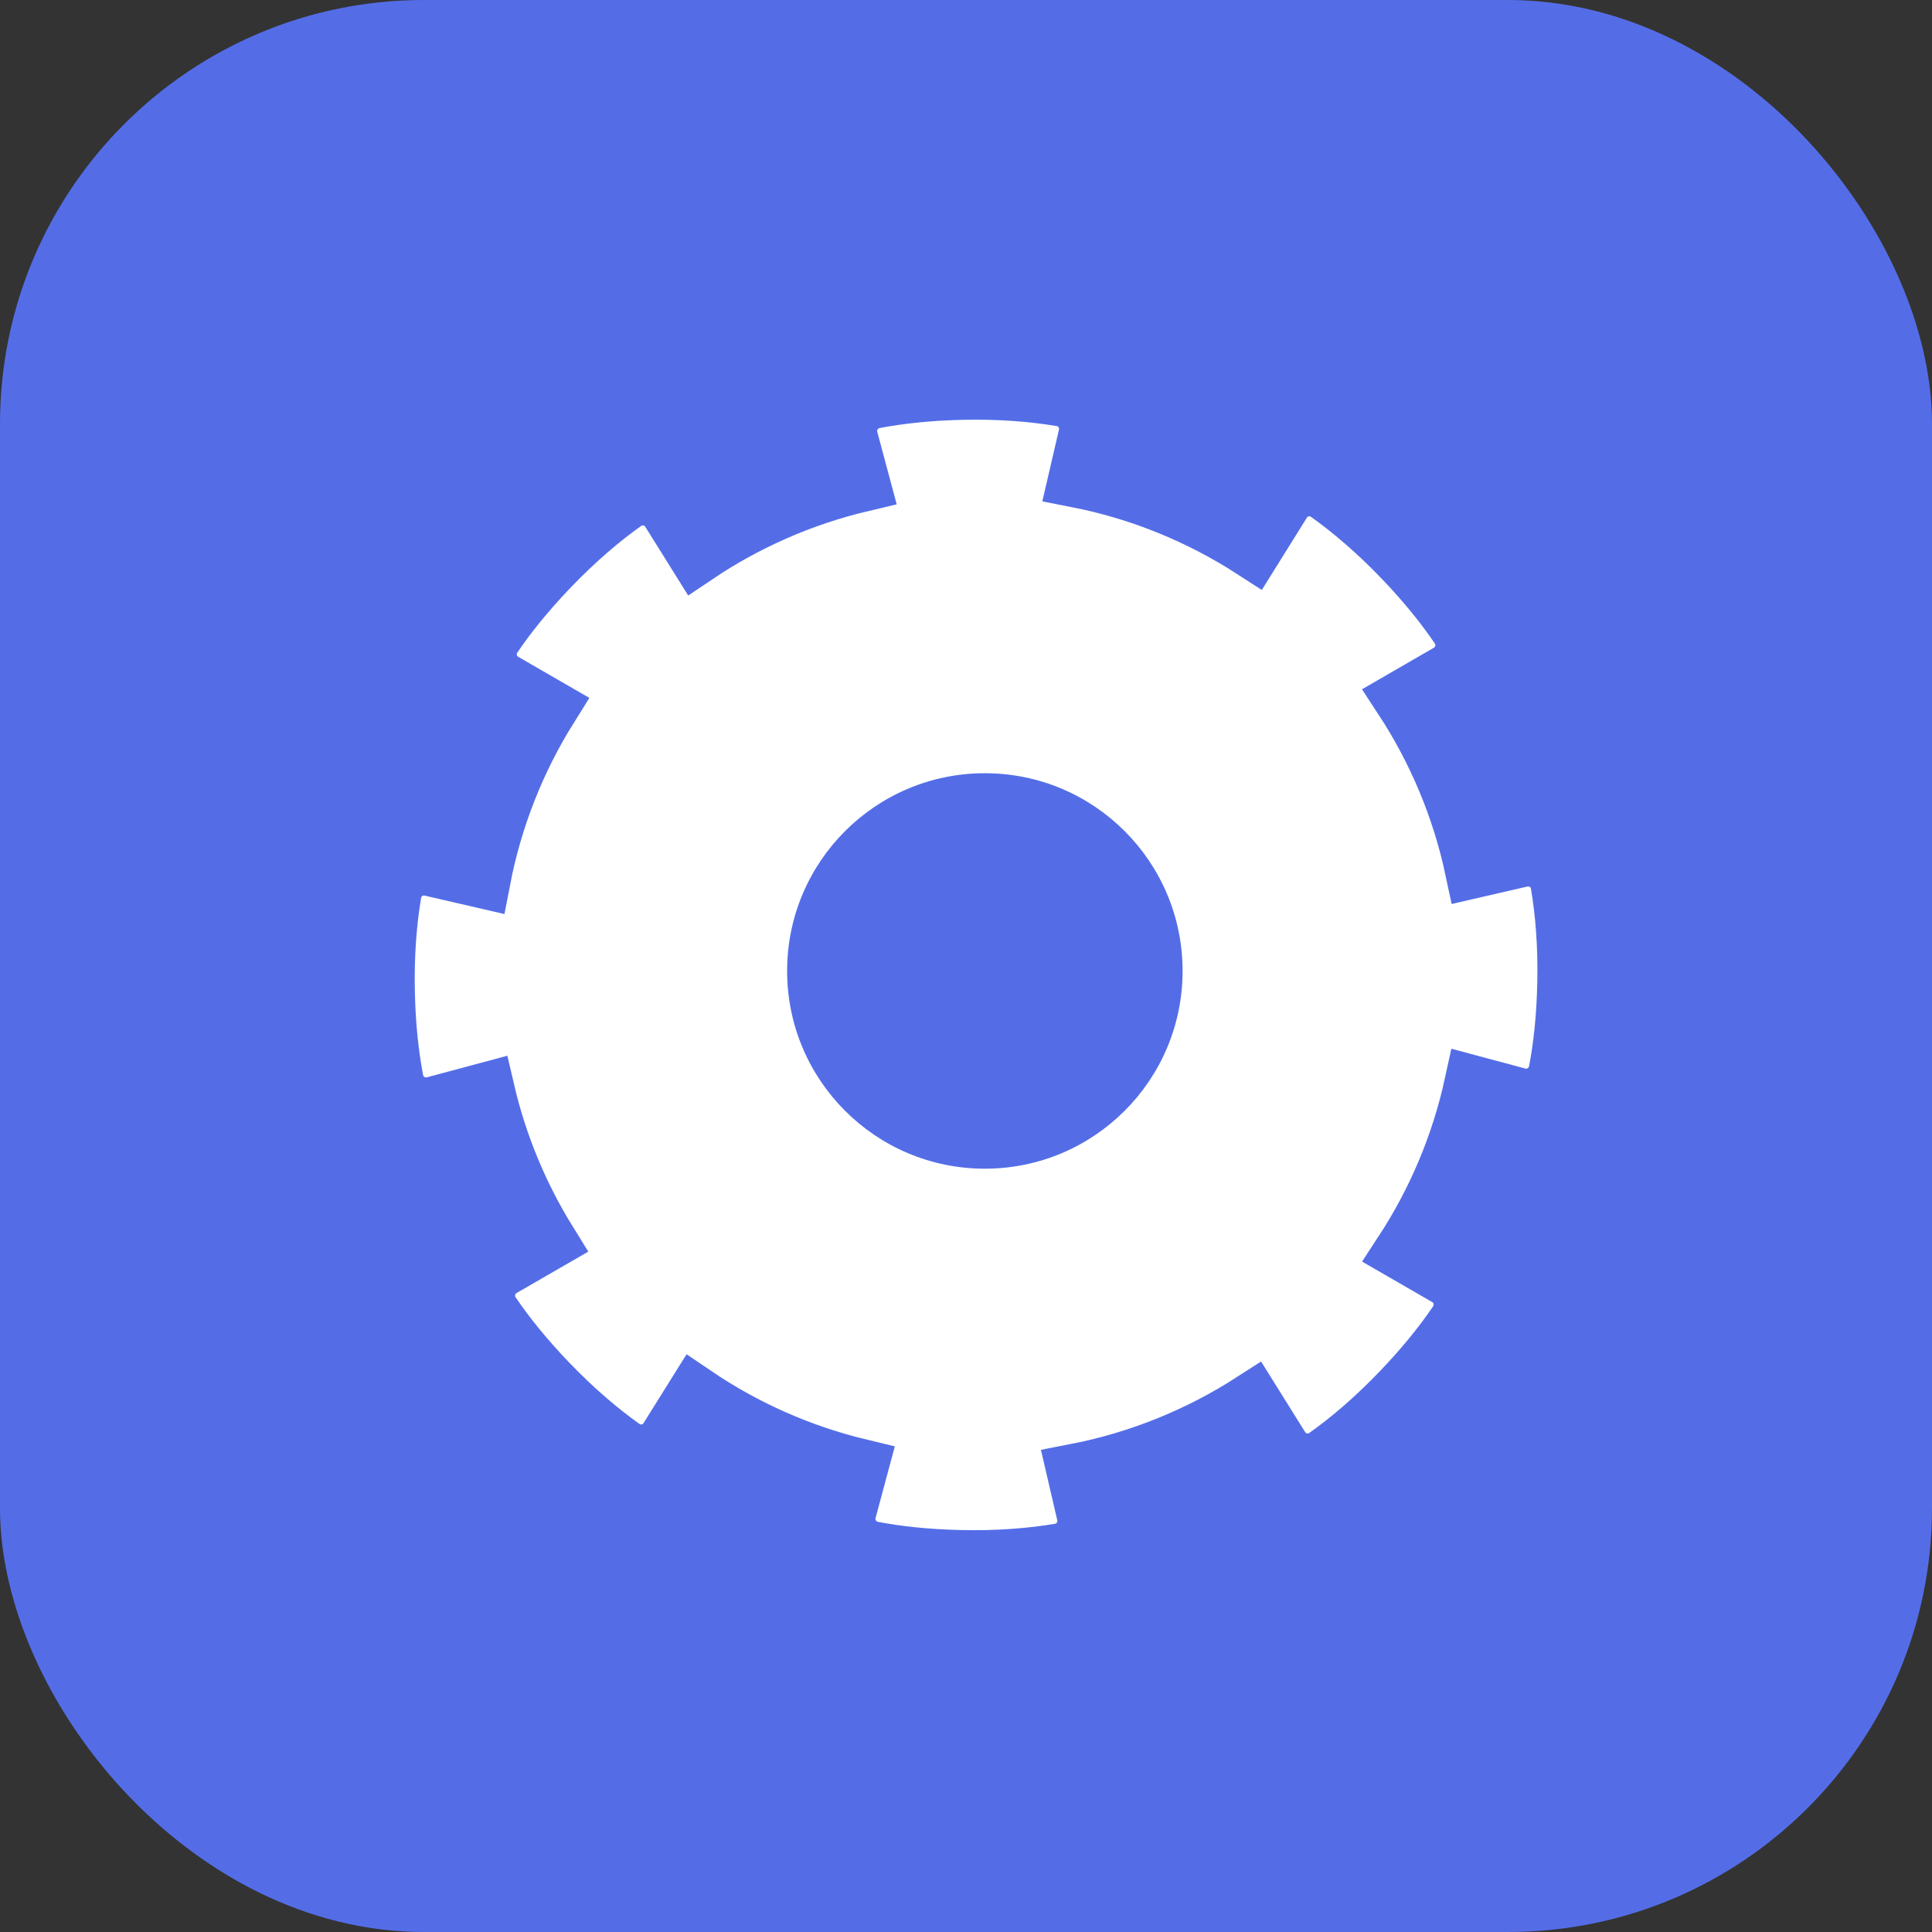
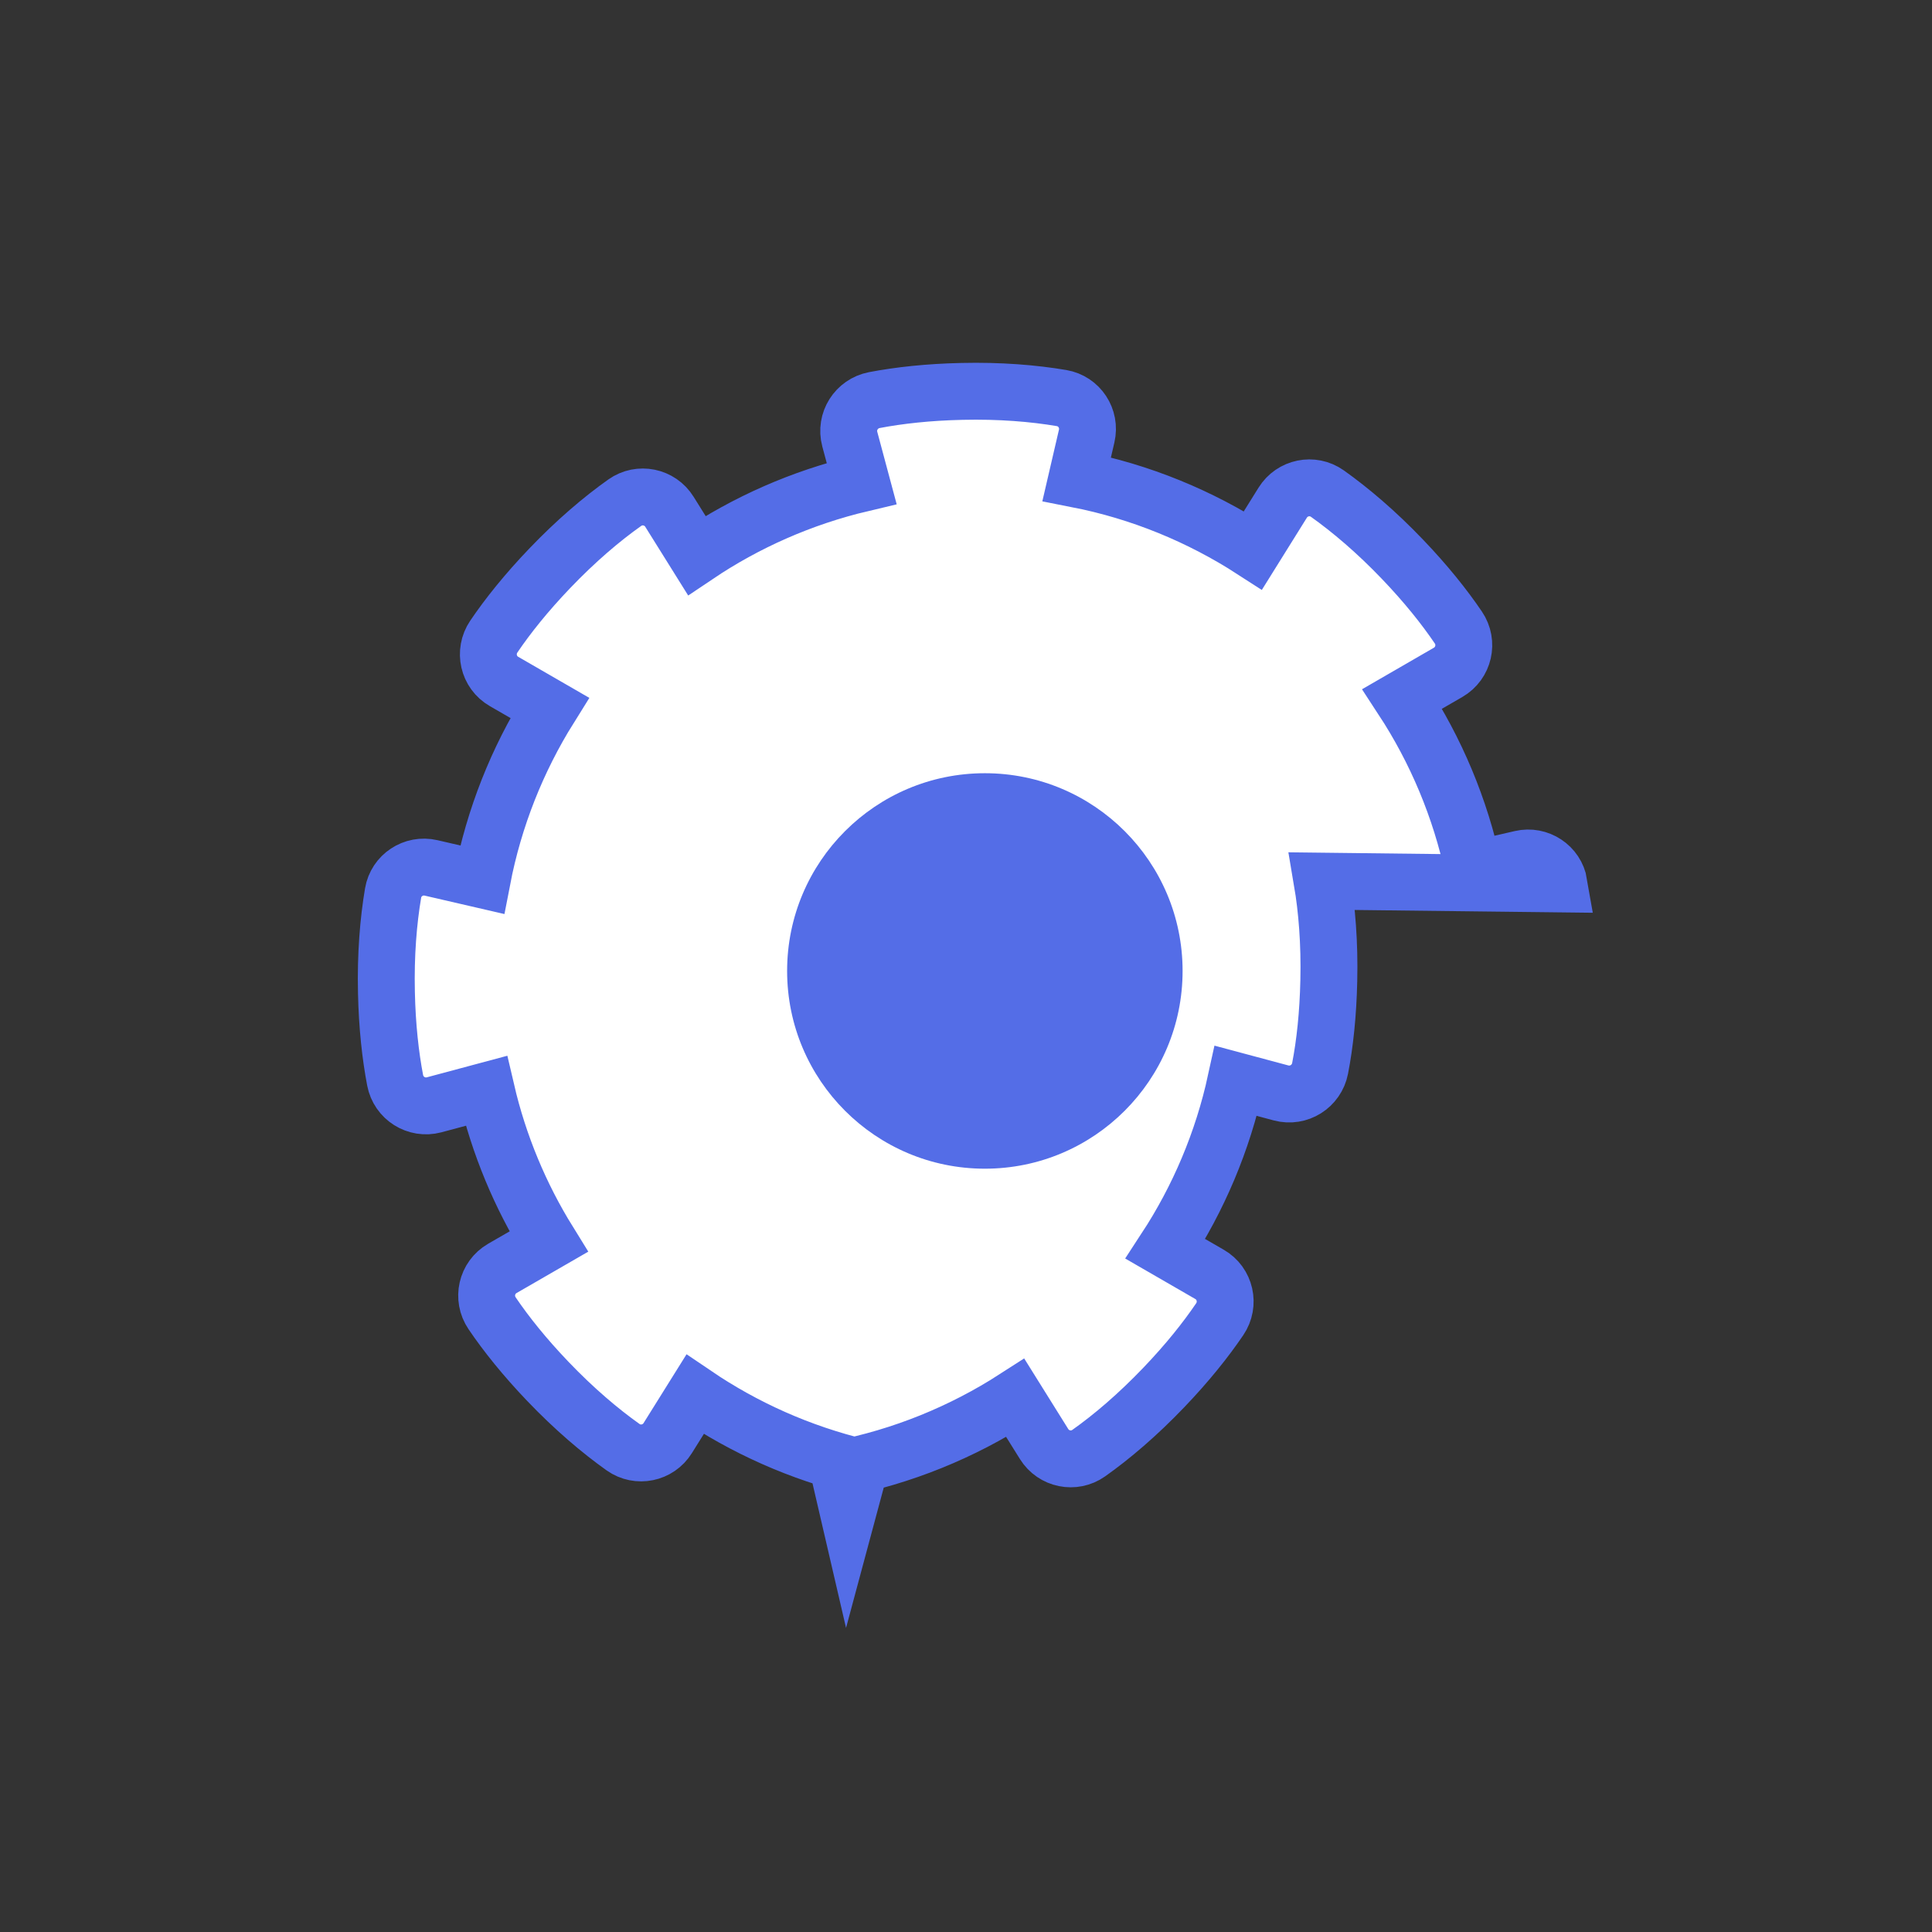
<svg xmlns="http://www.w3.org/2000/svg" id="_Слой_2" data-name="Слой 2" viewBox="0 0 237.72 237.72">
  <rect x="0" y="0" width="237.72" height="237.72" fill="#333333" stroke="none" />
  <defs>
    <style> .cls-1 { fill: #fff; stroke: #546de7; stroke-miterlimit: 10; stroke-width: 7px; } .cls-2 { fill: #546de7; } </style>
  </defs>
  <g id="_Слой_1-2" data-name="Слой 1">
-     <rect class="cls-2" width="237.72" height="237.72" rx="52.16" ry="52.16" />
-     <path class="cls-1" d="M191.83,108.76c-.37-2.18-2.52-3.59-4.67-3.09l-5.86,1.35c-1.62-7.62-4.63-14.72-8.76-21.03l5.64-3.26c1.95-1.13,2.52-3.66,1.26-5.52-1.74-2.57-4.01-5.4-6.86-8.38-3.24-3.39-6.43-6.09-9.26-8.1-1.81-1.28-4.32-.76-5.49,1.12l-3.66,5.87c-6.5-4.2-13.82-7.23-21.69-8.77l1.23-5.3c.5-2.16-.91-4.3-3.09-4.67-3.42-.58-7.58-.93-12.27-.82-4.12.09-7.73.49-10.77,1.07-2.21.43-3.6,2.62-3.02,4.8l1.46,5.45c-7.35,1.74-14.21,4.78-20.29,8.87l-3.36-5.38c-1.17-1.88-3.68-2.4-5.49-1.12-2.83,2-6.02,4.71-9.26,8.1-2.85,2.98-5.12,5.81-6.86,8.38-1.26,1.86-.69,4.4,1.26,5.52l5.61,3.24c-3.98,6.37-6.84,13.51-8.31,21.15l-6.28-1.45c-2.16-.5-4.3.91-4.67,3.09-.58,3.42-.93,7.58-.82,12.27.09,4.12.49,7.73,1.07,10.77.42,2.21,2.62,3.6,4.8,3.02l6.42-1.72c1.55,6.66,4.17,12.91,7.67,18.56l-5.7,3.29c-1.95,1.13-2.52,3.66-1.26,5.52,1.74,2.57,4.01,5.4,6.86,8.38,3.24,3.39,6.43,6.09,9.26,8.1,1.81,1.28,4.32.76,5.49-1.12l3.36-5.38c6.07,4.12,12.92,7.19,20.27,8.96l-1.44,5.36c-.58,2.17.81,4.37,3.02,4.8,3.04.59,6.66.98,10.77,1.07,4.69.11,8.85-.24,12.27-.82,2.18-.37,3.59-2.52,3.09-4.67l-1.19-5.13c7.89-1.53,15.25-4.55,21.77-8.75l3.54,5.67c1.17,1.88,3.68,2.4,5.49,1.12,2.83-2,6.02-4.71,9.26-8.1,2.85-2.98,5.12-5.81,6.86-8.38,1.26-1.86.69-4.4-1.26-5.52l-5.42-3.13c4.06-6.21,7.04-13.19,8.67-20.68l5.56,1.49c2.17.58,4.37-.81,4.8-3.02.59-3.04.98-6.66,1.07-10.77.11-4.69-.24-8.85-.82-12.27Z" />
+     <path class="cls-1" d="M191.83,108.76c-.37-2.18-2.52-3.59-4.67-3.09l-5.86,1.35c-1.62-7.62-4.63-14.72-8.76-21.03l5.64-3.26c1.95-1.13,2.52-3.66,1.26-5.52-1.74-2.57-4.01-5.4-6.86-8.38-3.24-3.39-6.43-6.09-9.26-8.1-1.81-1.28-4.32-.76-5.49,1.12l-3.66,5.87c-6.5-4.2-13.82-7.23-21.69-8.77l1.23-5.3c.5-2.16-.91-4.3-3.09-4.67-3.42-.58-7.58-.93-12.27-.82-4.12.09-7.73.49-10.77,1.07-2.21.43-3.6,2.62-3.02,4.8l1.46,5.45c-7.35,1.74-14.21,4.78-20.29,8.87l-3.36-5.38c-1.17-1.88-3.68-2.4-5.49-1.12-2.83,2-6.02,4.71-9.26,8.1-2.85,2.98-5.12,5.81-6.86,8.38-1.26,1.86-.69,4.4,1.26,5.52l5.61,3.24c-3.98,6.37-6.84,13.51-8.31,21.15l-6.28-1.45c-2.16-.5-4.3.91-4.67,3.09-.58,3.42-.93,7.58-.82,12.27.09,4.12.49,7.73,1.07,10.77.42,2.21,2.62,3.6,4.8,3.02l6.42-1.72c1.55,6.66,4.17,12.91,7.67,18.56l-5.7,3.29c-1.95,1.13-2.52,3.66-1.26,5.52,1.74,2.57,4.01,5.4,6.86,8.38,3.24,3.39,6.43,6.09,9.26,8.1,1.81,1.28,4.32.76,5.49-1.12l3.36-5.38c6.07,4.12,12.92,7.19,20.27,8.96l-1.44,5.36l-1.19-5.13c7.89-1.53,15.25-4.55,21.77-8.75l3.54,5.67c1.17,1.88,3.68,2.4,5.49,1.12,2.83-2,6.02-4.71,9.26-8.1,2.85-2.98,5.12-5.81,6.86-8.38,1.26-1.86.69-4.4-1.26-5.52l-5.42-3.13c4.06-6.21,7.04-13.19,8.67-20.68l5.56,1.49c2.17.58,4.37-.81,4.8-3.02.59-3.04.98-6.66,1.07-10.77.11-4.69-.24-8.85-.82-12.27Z" />
    <circle class="cls-2" cx="121.18" cy="119.47" r="24.33" />
  </g>
</svg>